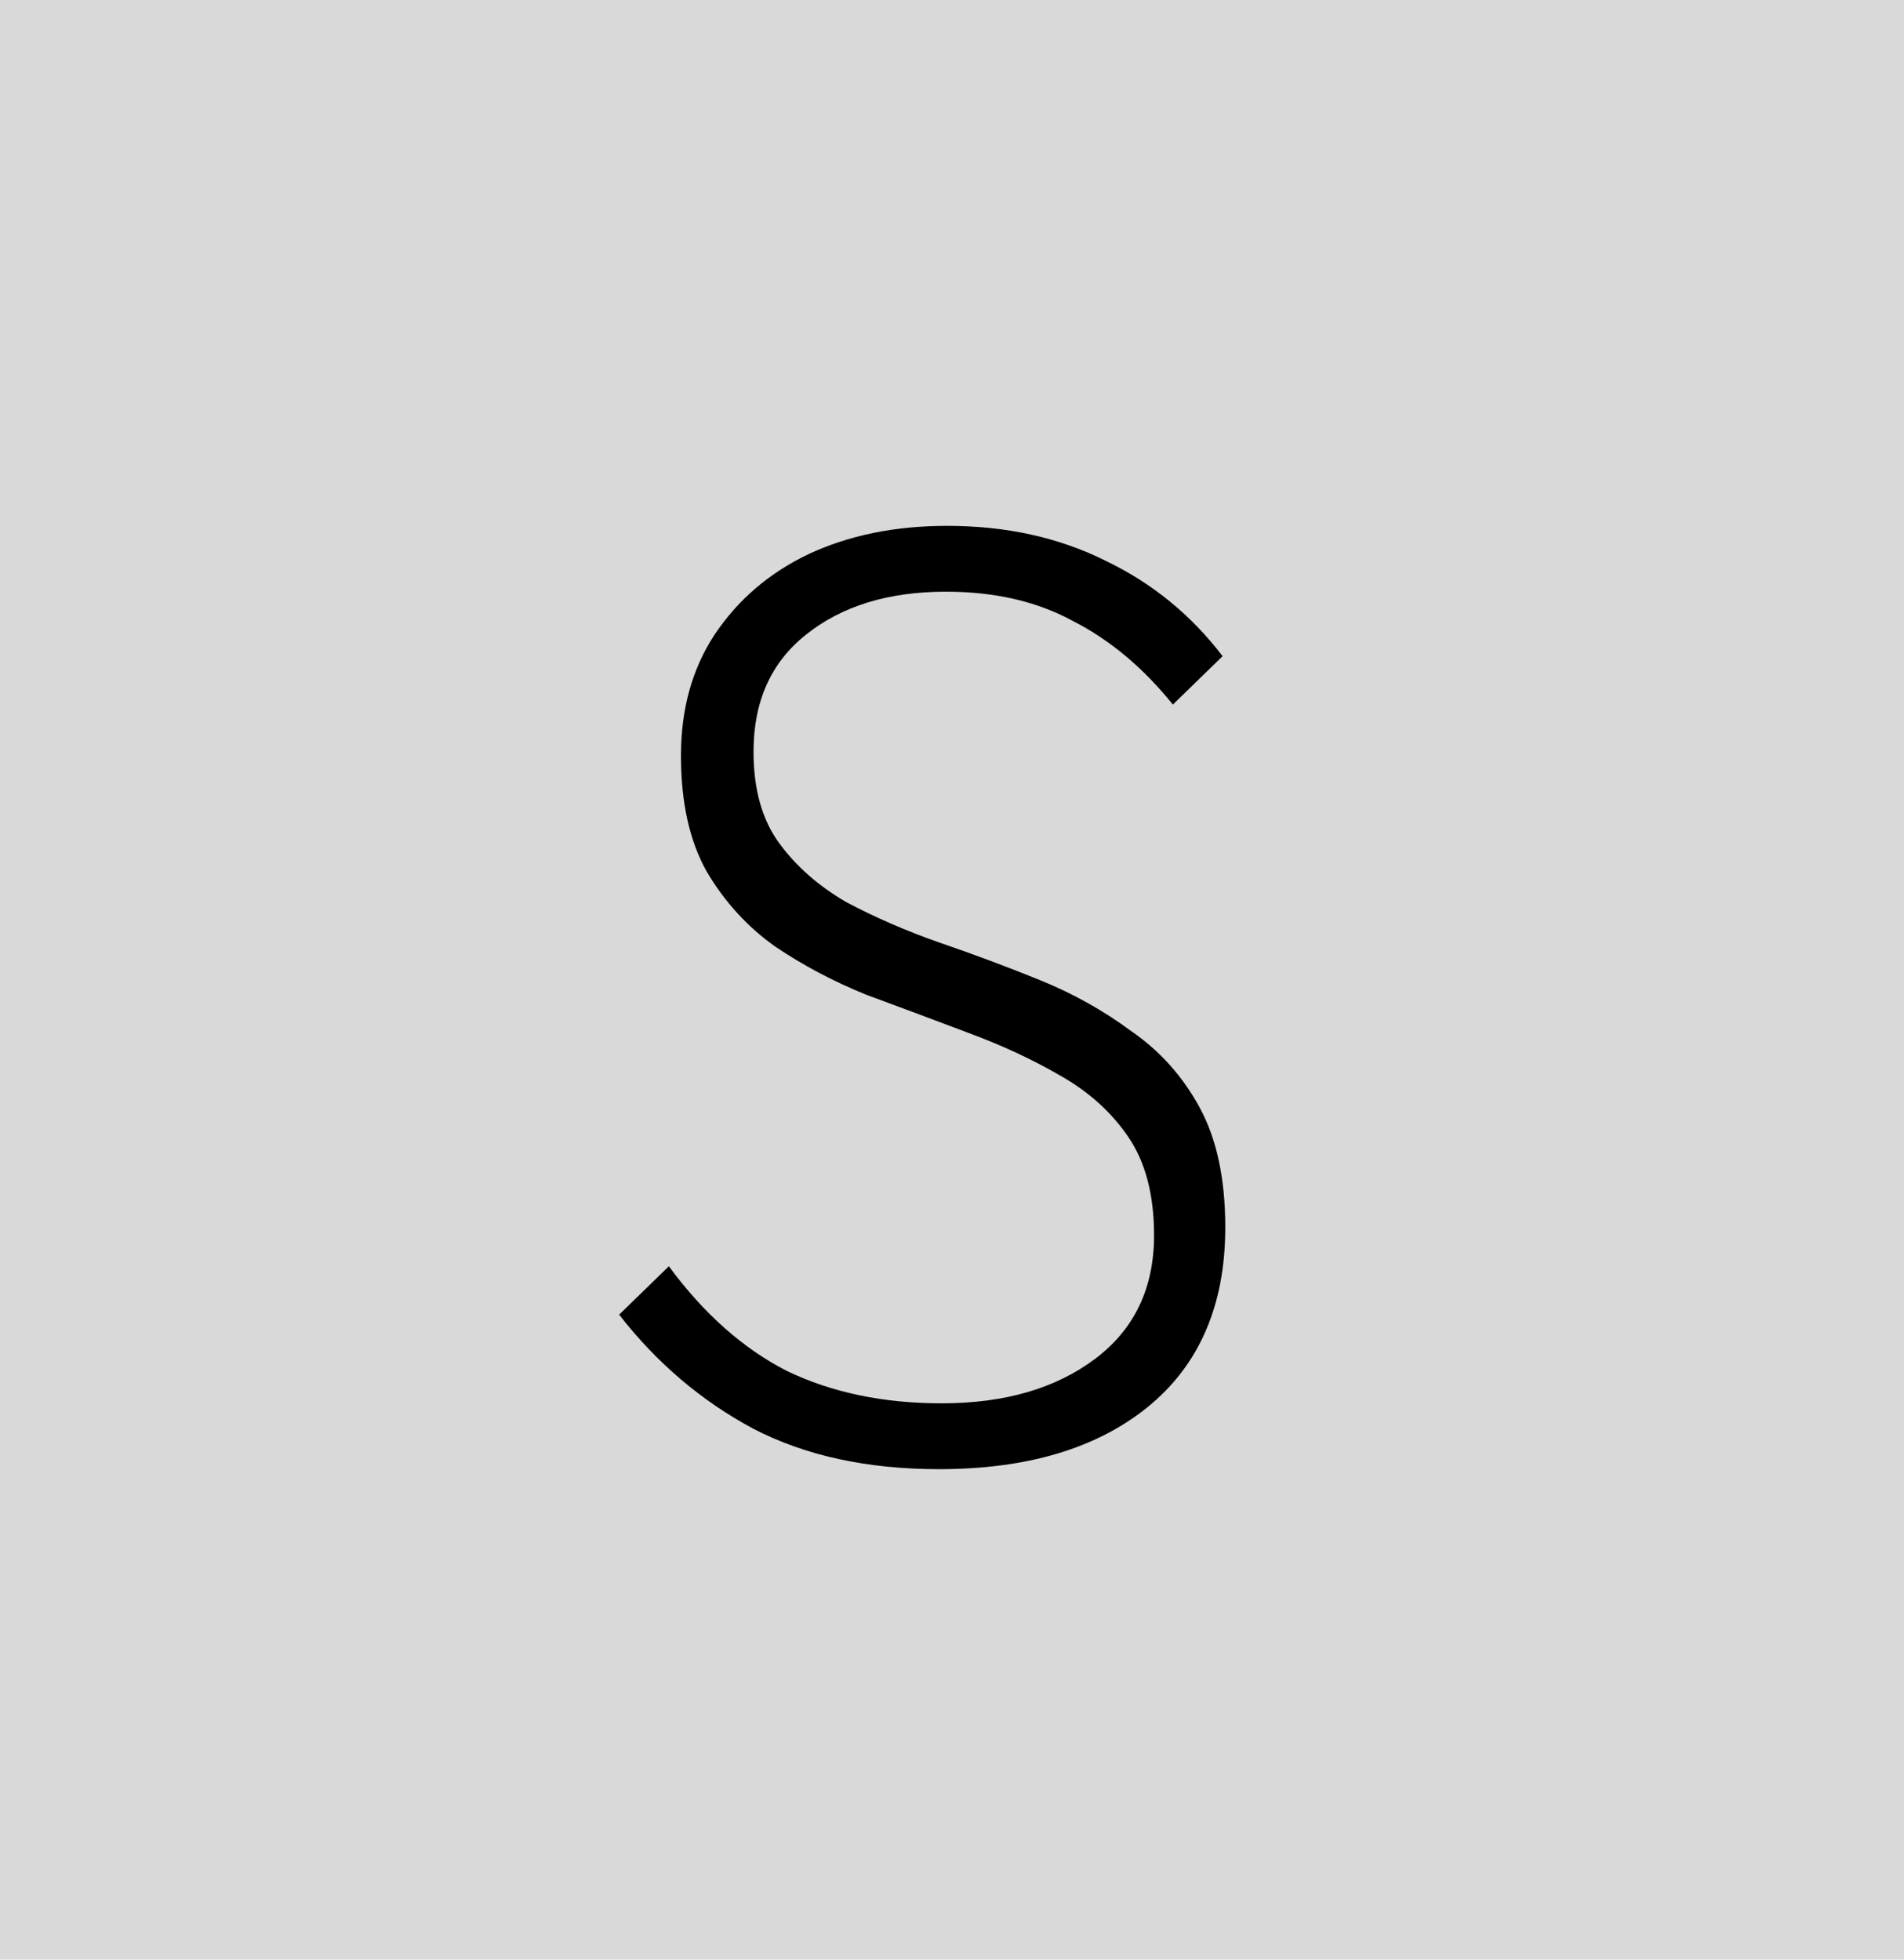
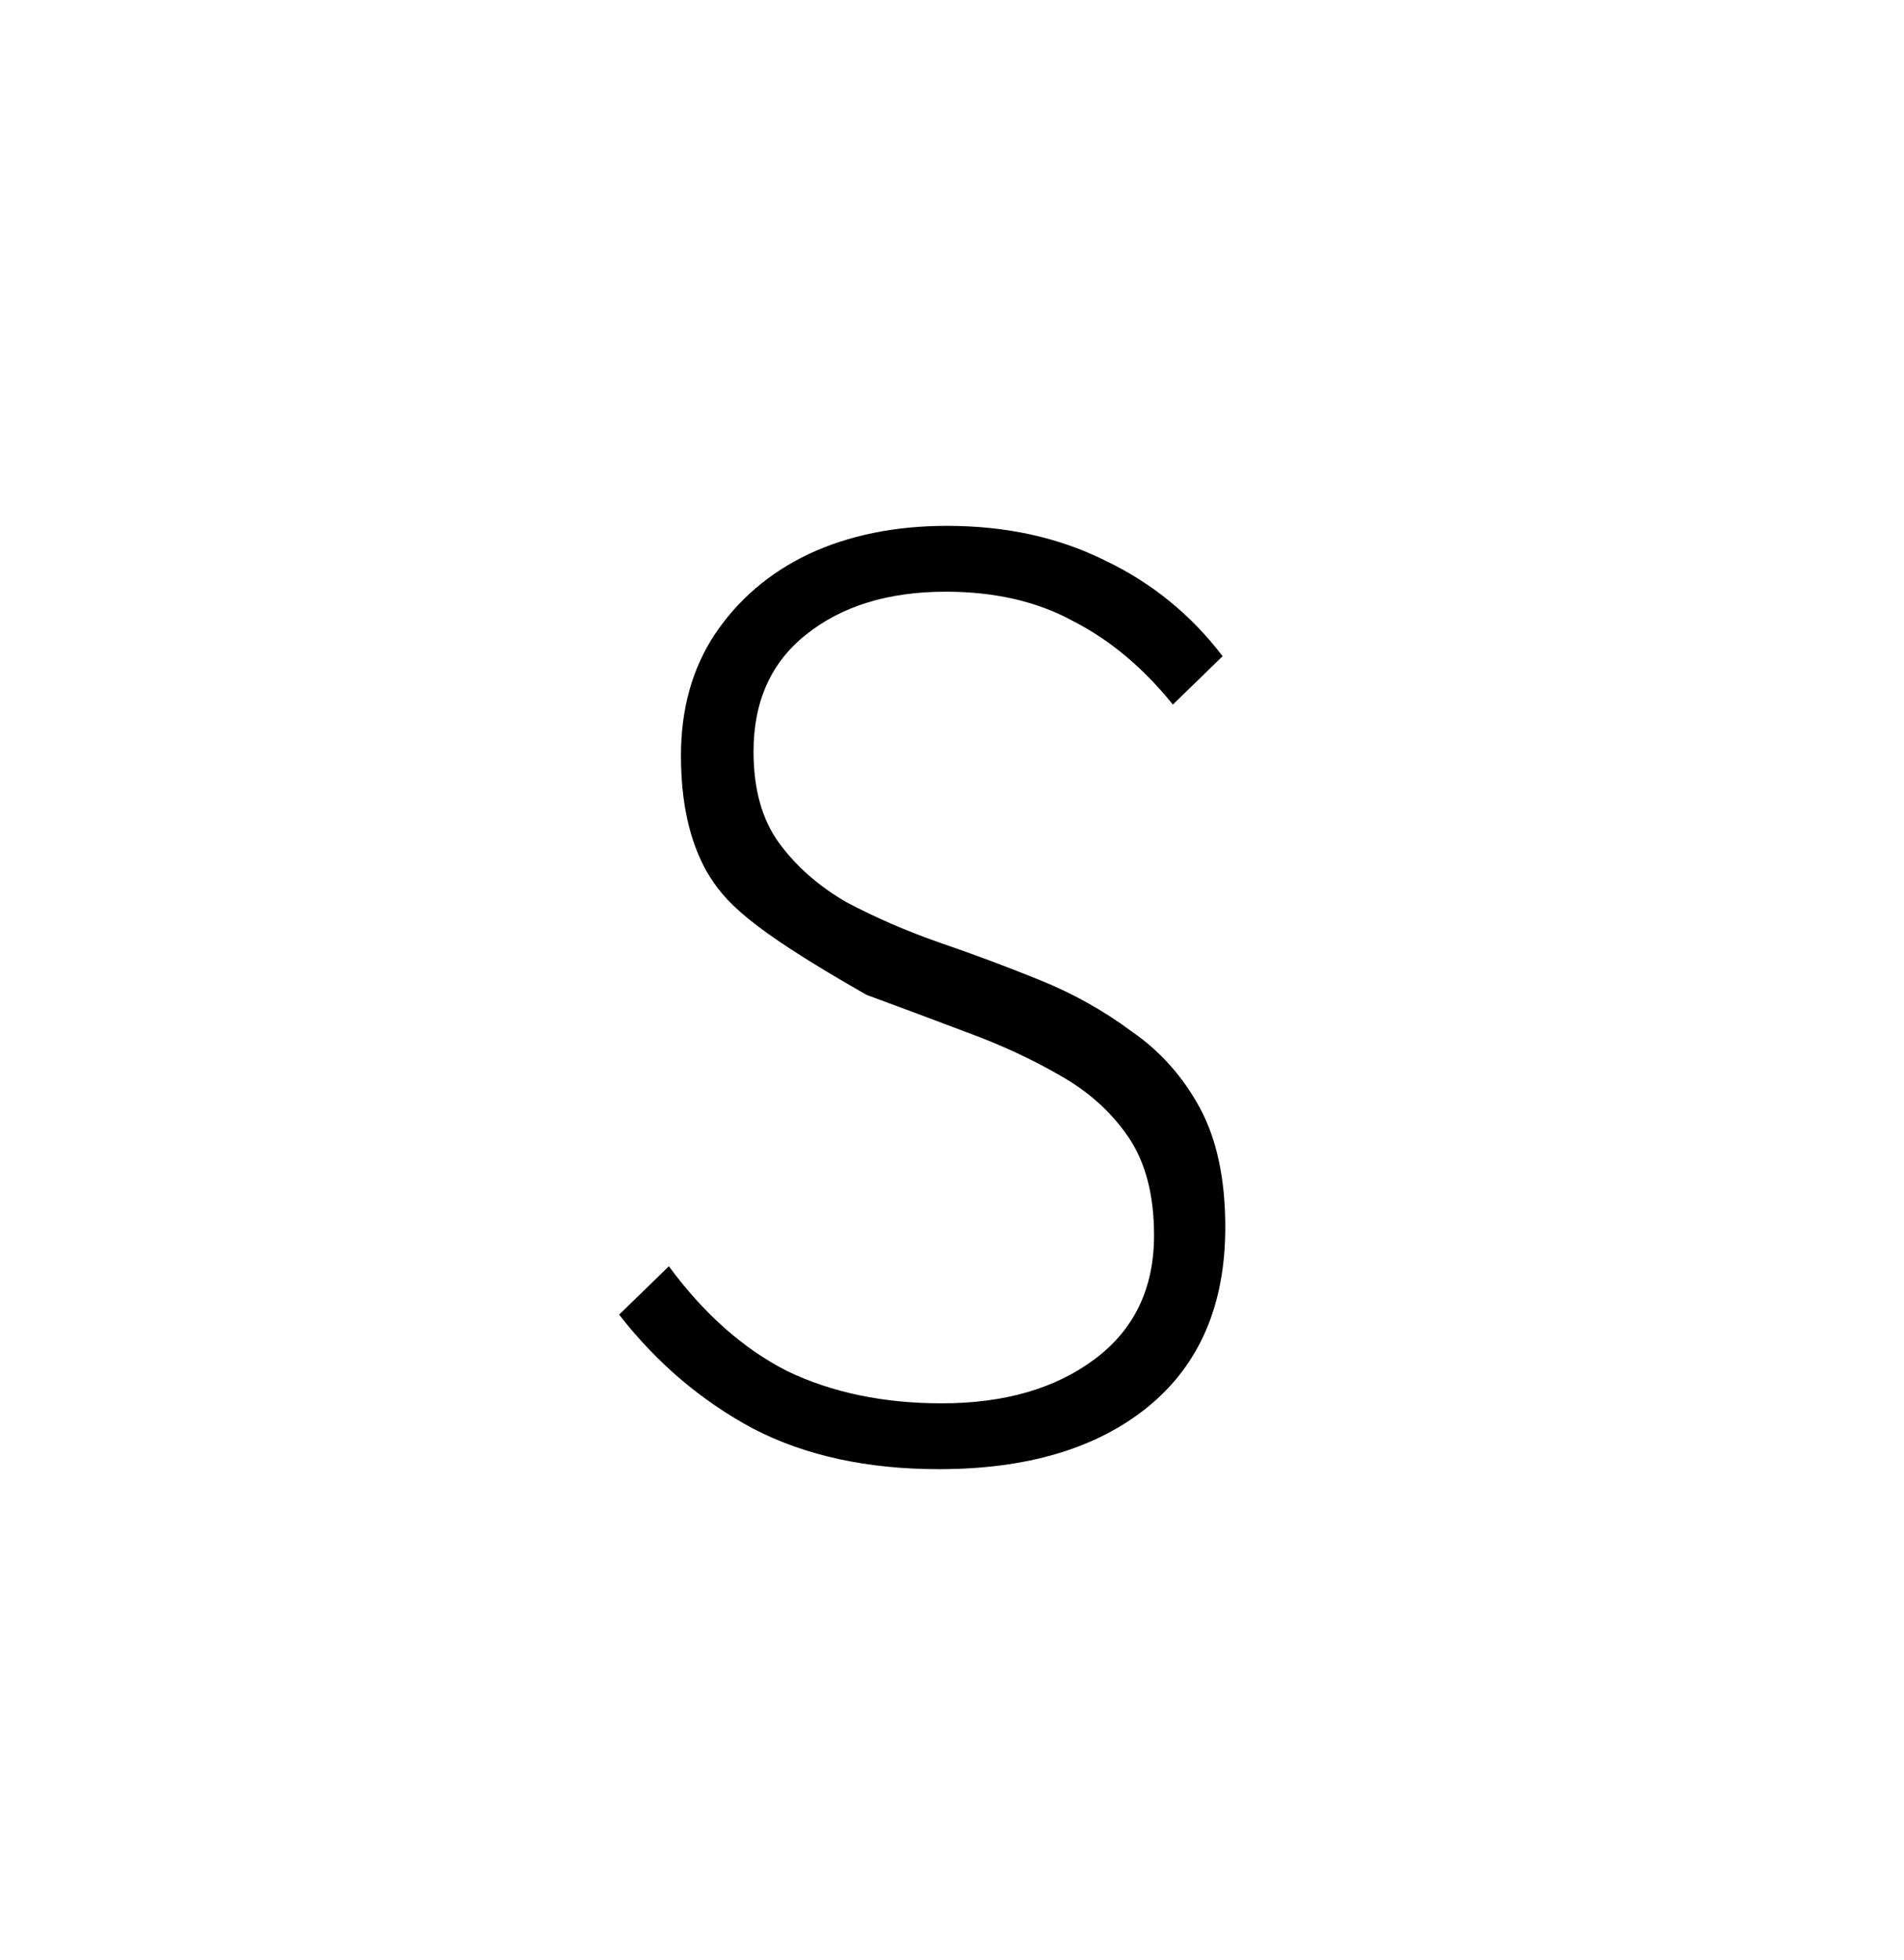
<svg xmlns="http://www.w3.org/2000/svg" width="34" height="35" viewBox="0 0 34 35" fill="none">
-   <rect width="34" height="35" fill="#D9D9D9" />
-   <path d="M16.768 26.24C15.488 26.24 14.384 26 13.456 25.52C12.528 25.024 11.728 24.344 11.056 23.48L11.944 22.616C12.568 23.464 13.272 24.088 14.056 24.488C14.856 24.872 15.776 25.064 16.816 25.064C17.936 25.064 18.848 24.8 19.552 24.272C20.256 23.744 20.608 23.008 20.608 22.064C20.608 21.344 20.456 20.76 20.152 20.312C19.848 19.864 19.44 19.496 18.928 19.208C18.432 18.92 17.88 18.664 17.272 18.44C16.68 18.216 16.08 17.992 15.472 17.768C14.88 17.528 14.336 17.24 13.84 16.904C13.344 16.552 12.936 16.104 12.616 15.56C12.312 15.016 12.16 14.328 12.16 13.496C12.16 12.664 12.36 11.944 12.76 11.336C13.176 10.712 13.736 10.232 14.44 9.896C15.16 9.56 15.984 9.392 16.912 9.392C17.968 9.392 18.912 9.6 19.744 10.016C20.576 10.416 21.272 10.984 21.832 11.72L20.944 12.584C20.416 11.928 19.824 11.432 19.168 11.096C18.528 10.744 17.768 10.568 16.888 10.568C15.864 10.568 15.032 10.824 14.392 11.336C13.768 11.832 13.456 12.528 13.456 13.424C13.456 14.096 13.608 14.64 13.912 15.056C14.216 15.472 14.616 15.824 15.112 16.112C15.624 16.384 16.176 16.624 16.768 16.832C17.376 17.04 17.976 17.264 18.568 17.504C19.16 17.744 19.704 18.048 20.2 18.416C20.712 18.768 21.12 19.224 21.424 19.784C21.728 20.344 21.88 21.056 21.88 21.92C21.88 23.312 21.416 24.384 20.488 25.136C19.576 25.872 18.336 26.24 16.768 26.24Z" fill="black" />
+   <path d="M16.768 26.24C15.488 26.24 14.384 26 13.456 25.52C12.528 25.024 11.728 24.344 11.056 23.48L11.944 22.616C12.568 23.464 13.272 24.088 14.056 24.488C14.856 24.872 15.776 25.064 16.816 25.064C17.936 25.064 18.848 24.8 19.552 24.272C20.256 23.744 20.608 23.008 20.608 22.064C20.608 21.344 20.456 20.76 20.152 20.312C19.848 19.864 19.44 19.496 18.928 19.208C18.432 18.92 17.88 18.664 17.272 18.44C16.68 18.216 16.08 17.992 15.472 17.768C13.344 16.552 12.936 16.104 12.616 15.56C12.312 15.016 12.16 14.328 12.16 13.496C12.16 12.664 12.36 11.944 12.76 11.336C13.176 10.712 13.736 10.232 14.44 9.896C15.16 9.56 15.984 9.392 16.912 9.392C17.968 9.392 18.912 9.6 19.744 10.016C20.576 10.416 21.272 10.984 21.832 11.72L20.944 12.584C20.416 11.928 19.824 11.432 19.168 11.096C18.528 10.744 17.768 10.568 16.888 10.568C15.864 10.568 15.032 10.824 14.392 11.336C13.768 11.832 13.456 12.528 13.456 13.424C13.456 14.096 13.608 14.64 13.912 15.056C14.216 15.472 14.616 15.824 15.112 16.112C15.624 16.384 16.176 16.624 16.768 16.832C17.376 17.04 17.976 17.264 18.568 17.504C19.16 17.744 19.704 18.048 20.2 18.416C20.712 18.768 21.12 19.224 21.424 19.784C21.728 20.344 21.88 21.056 21.88 21.92C21.88 23.312 21.416 24.384 20.488 25.136C19.576 25.872 18.336 26.24 16.768 26.24Z" fill="black" />
</svg>